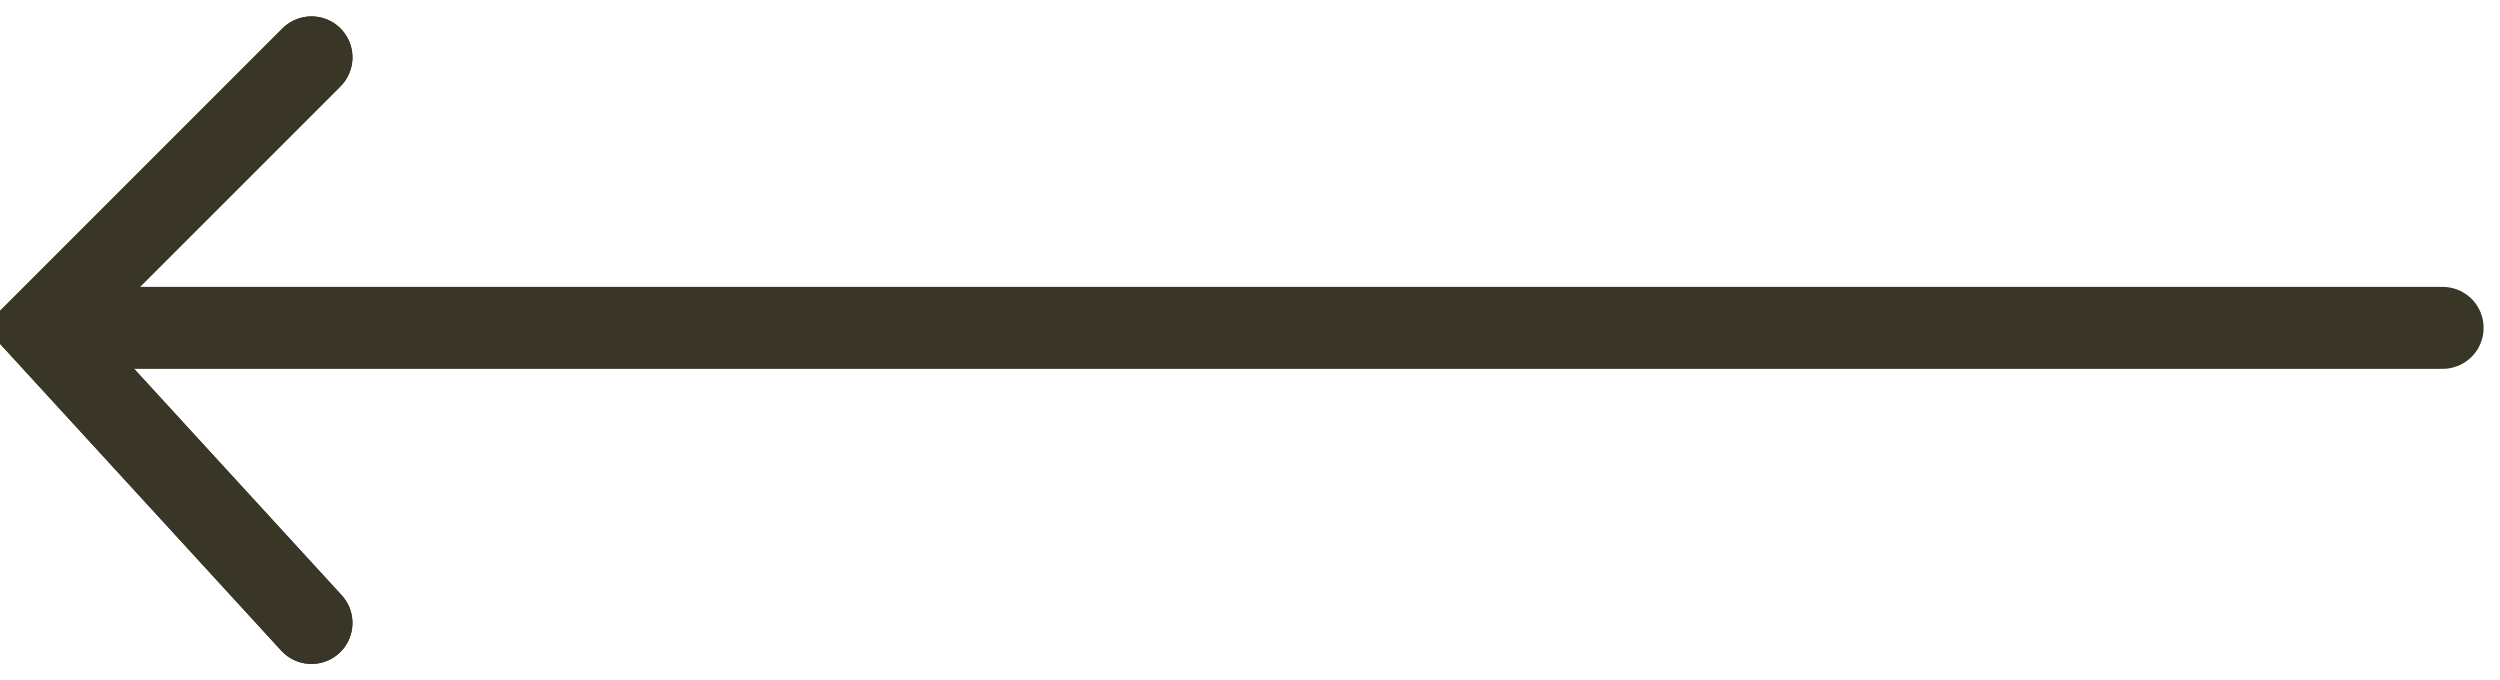
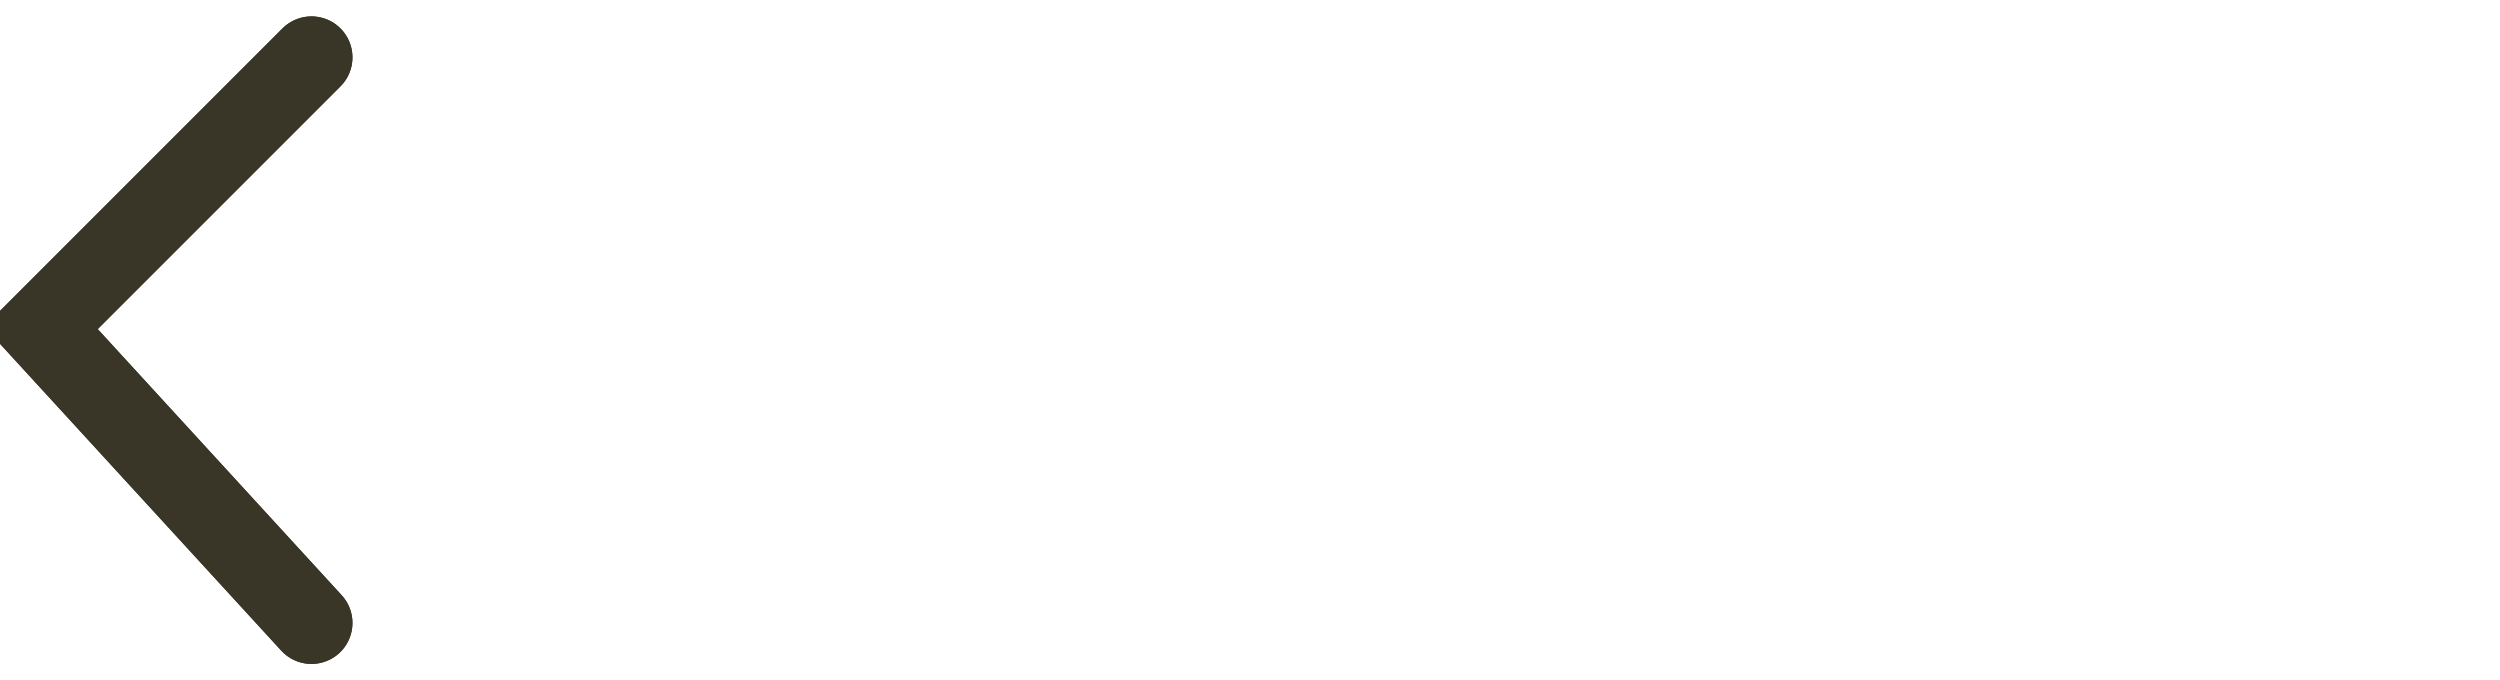
<svg xmlns="http://www.w3.org/2000/svg" id="Layer_1" version="1.1" viewBox="0 0 30.5 8.3">
  <defs>
    <style>
      .stleft {
        fill: none;
        stroke: #393627;
        stroke-linecap: round;
      }
    </style>
  </defs>
  <g id="Group_1133">
    <g id="Group_1030">
-       <path id="Path_777" class="stleft" d="M1.5,4h28.3" />
-     </g>
+       </g>
    <g id="Group_1031">
      <path id="Path_778" class="stleft" d="M3.8,7.6L.5,4,3.8.7" />
    </g>
    <g id="Group_1134">
      <path id="Path_778-2" class="stleft" d="M3.8,7.6L.5,4,3.8.7" />
    </g>
  </g>
</svg>